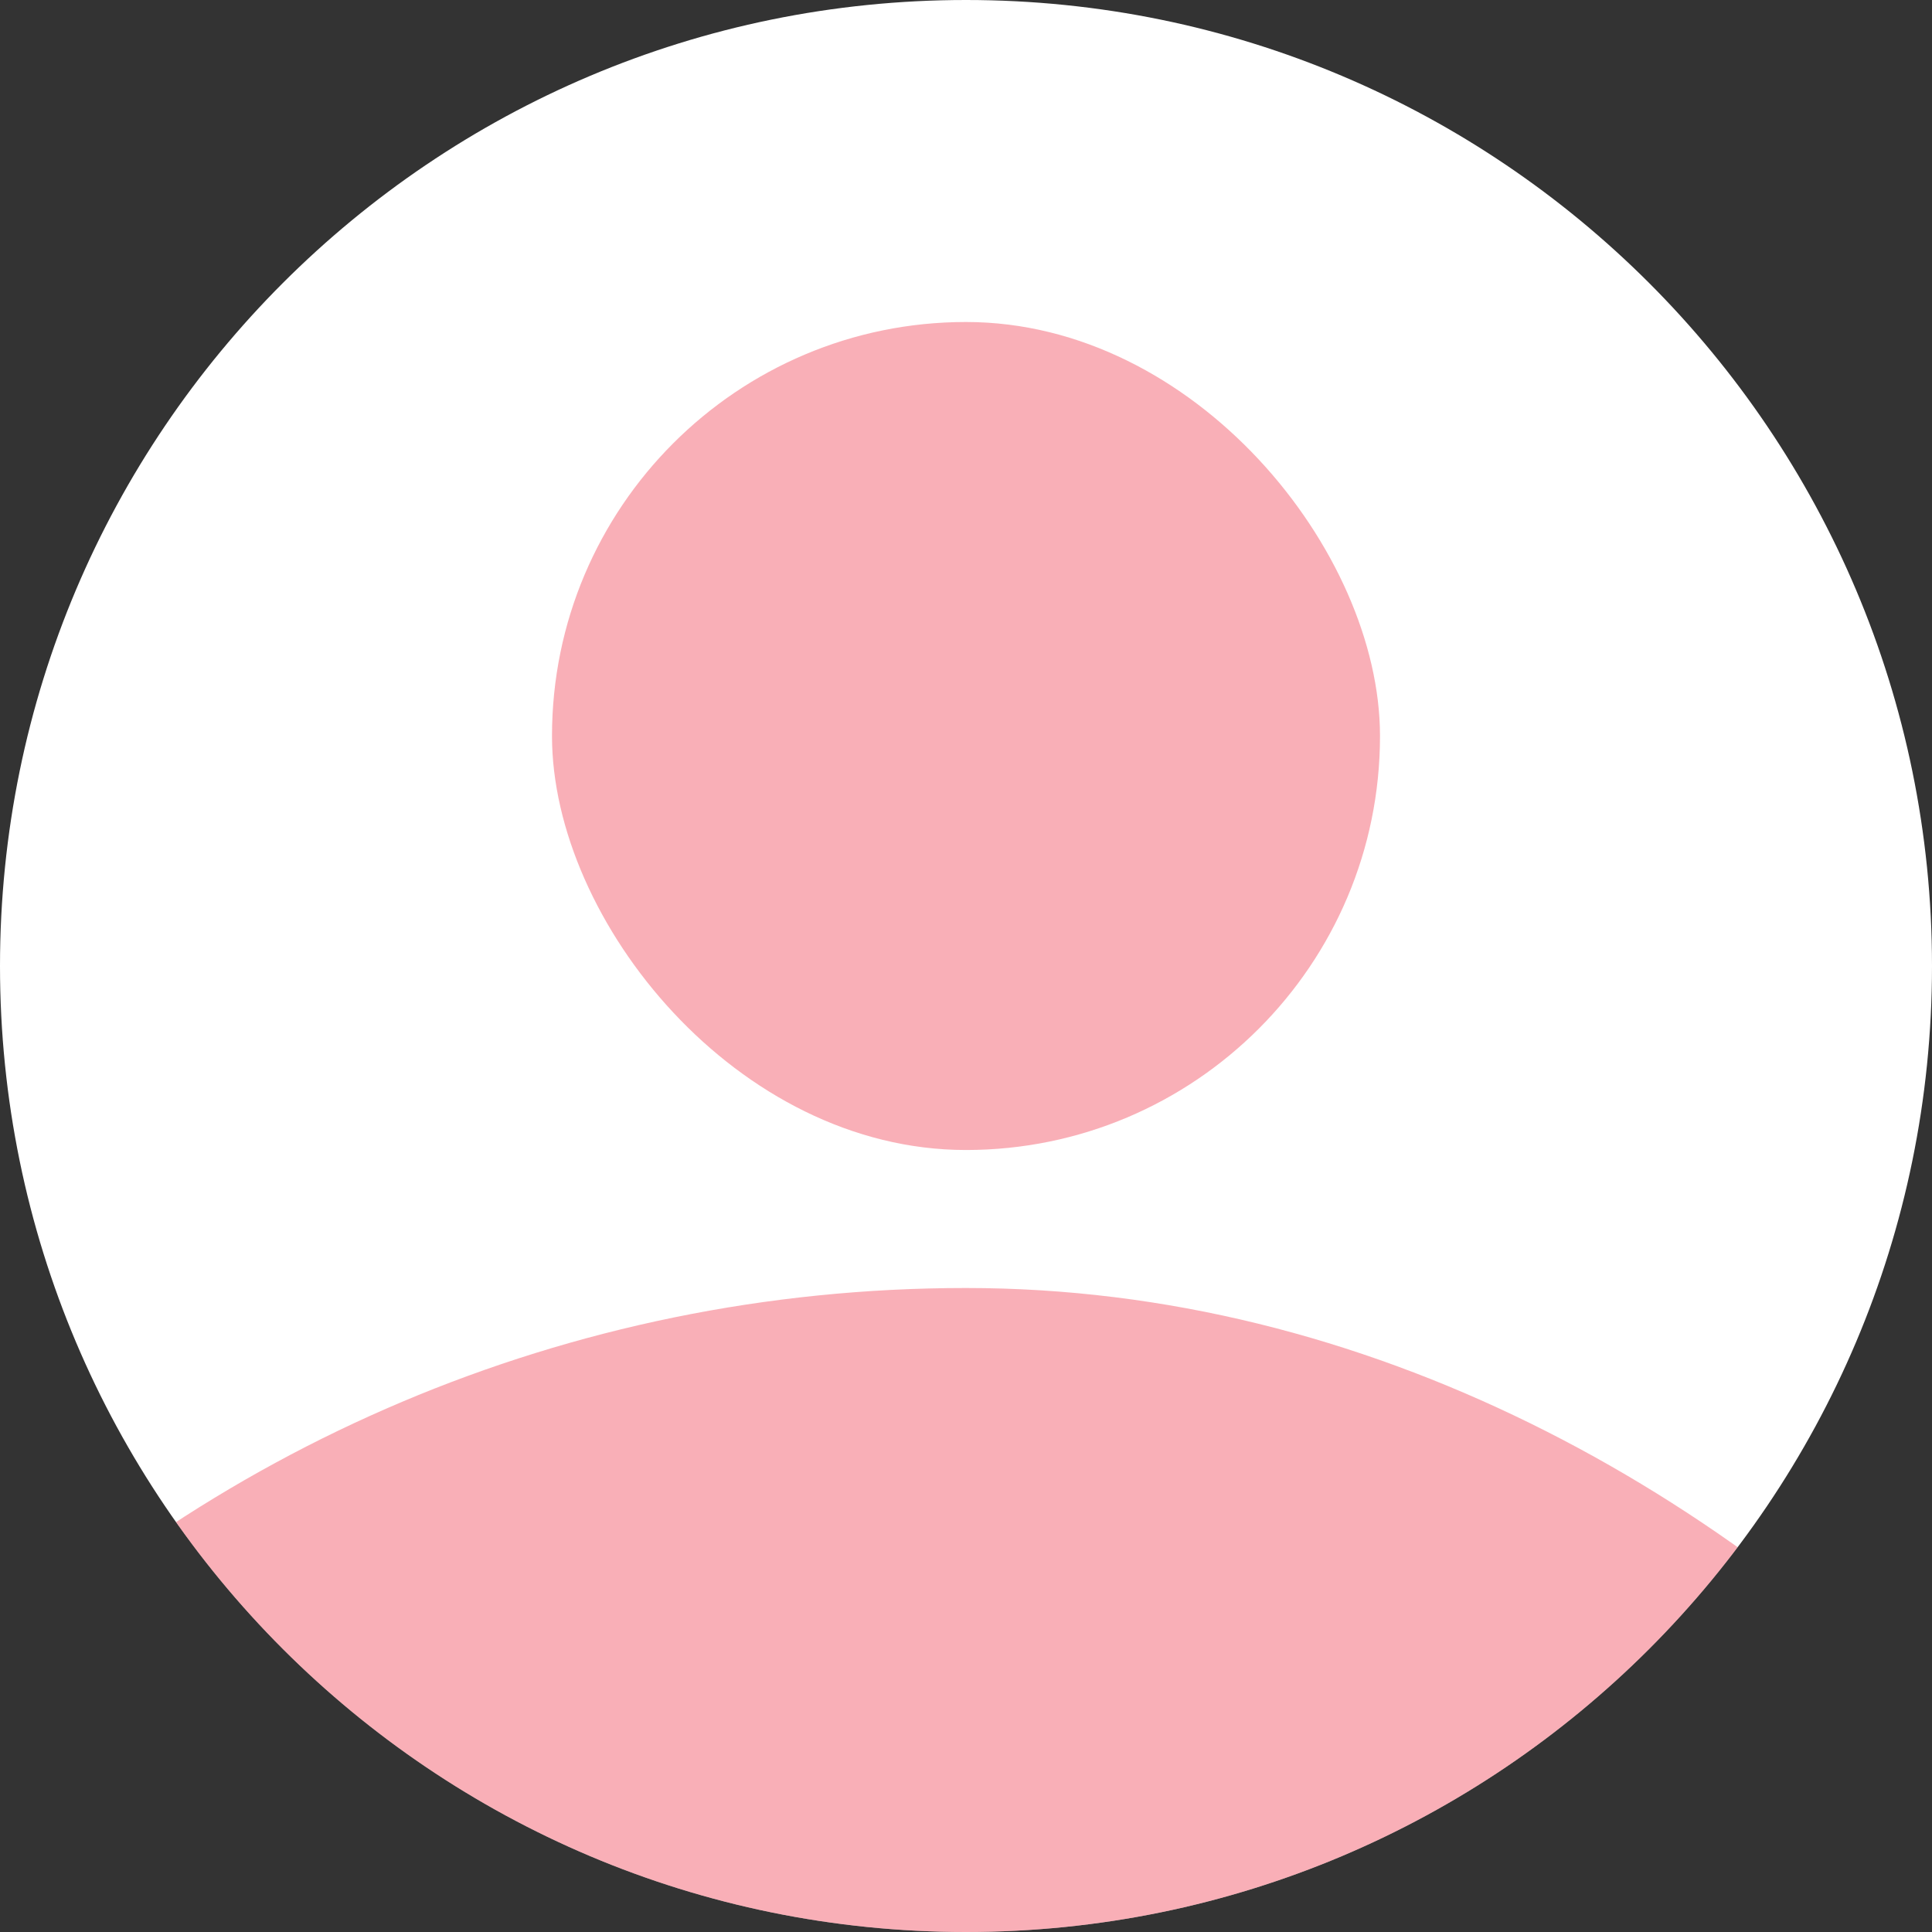
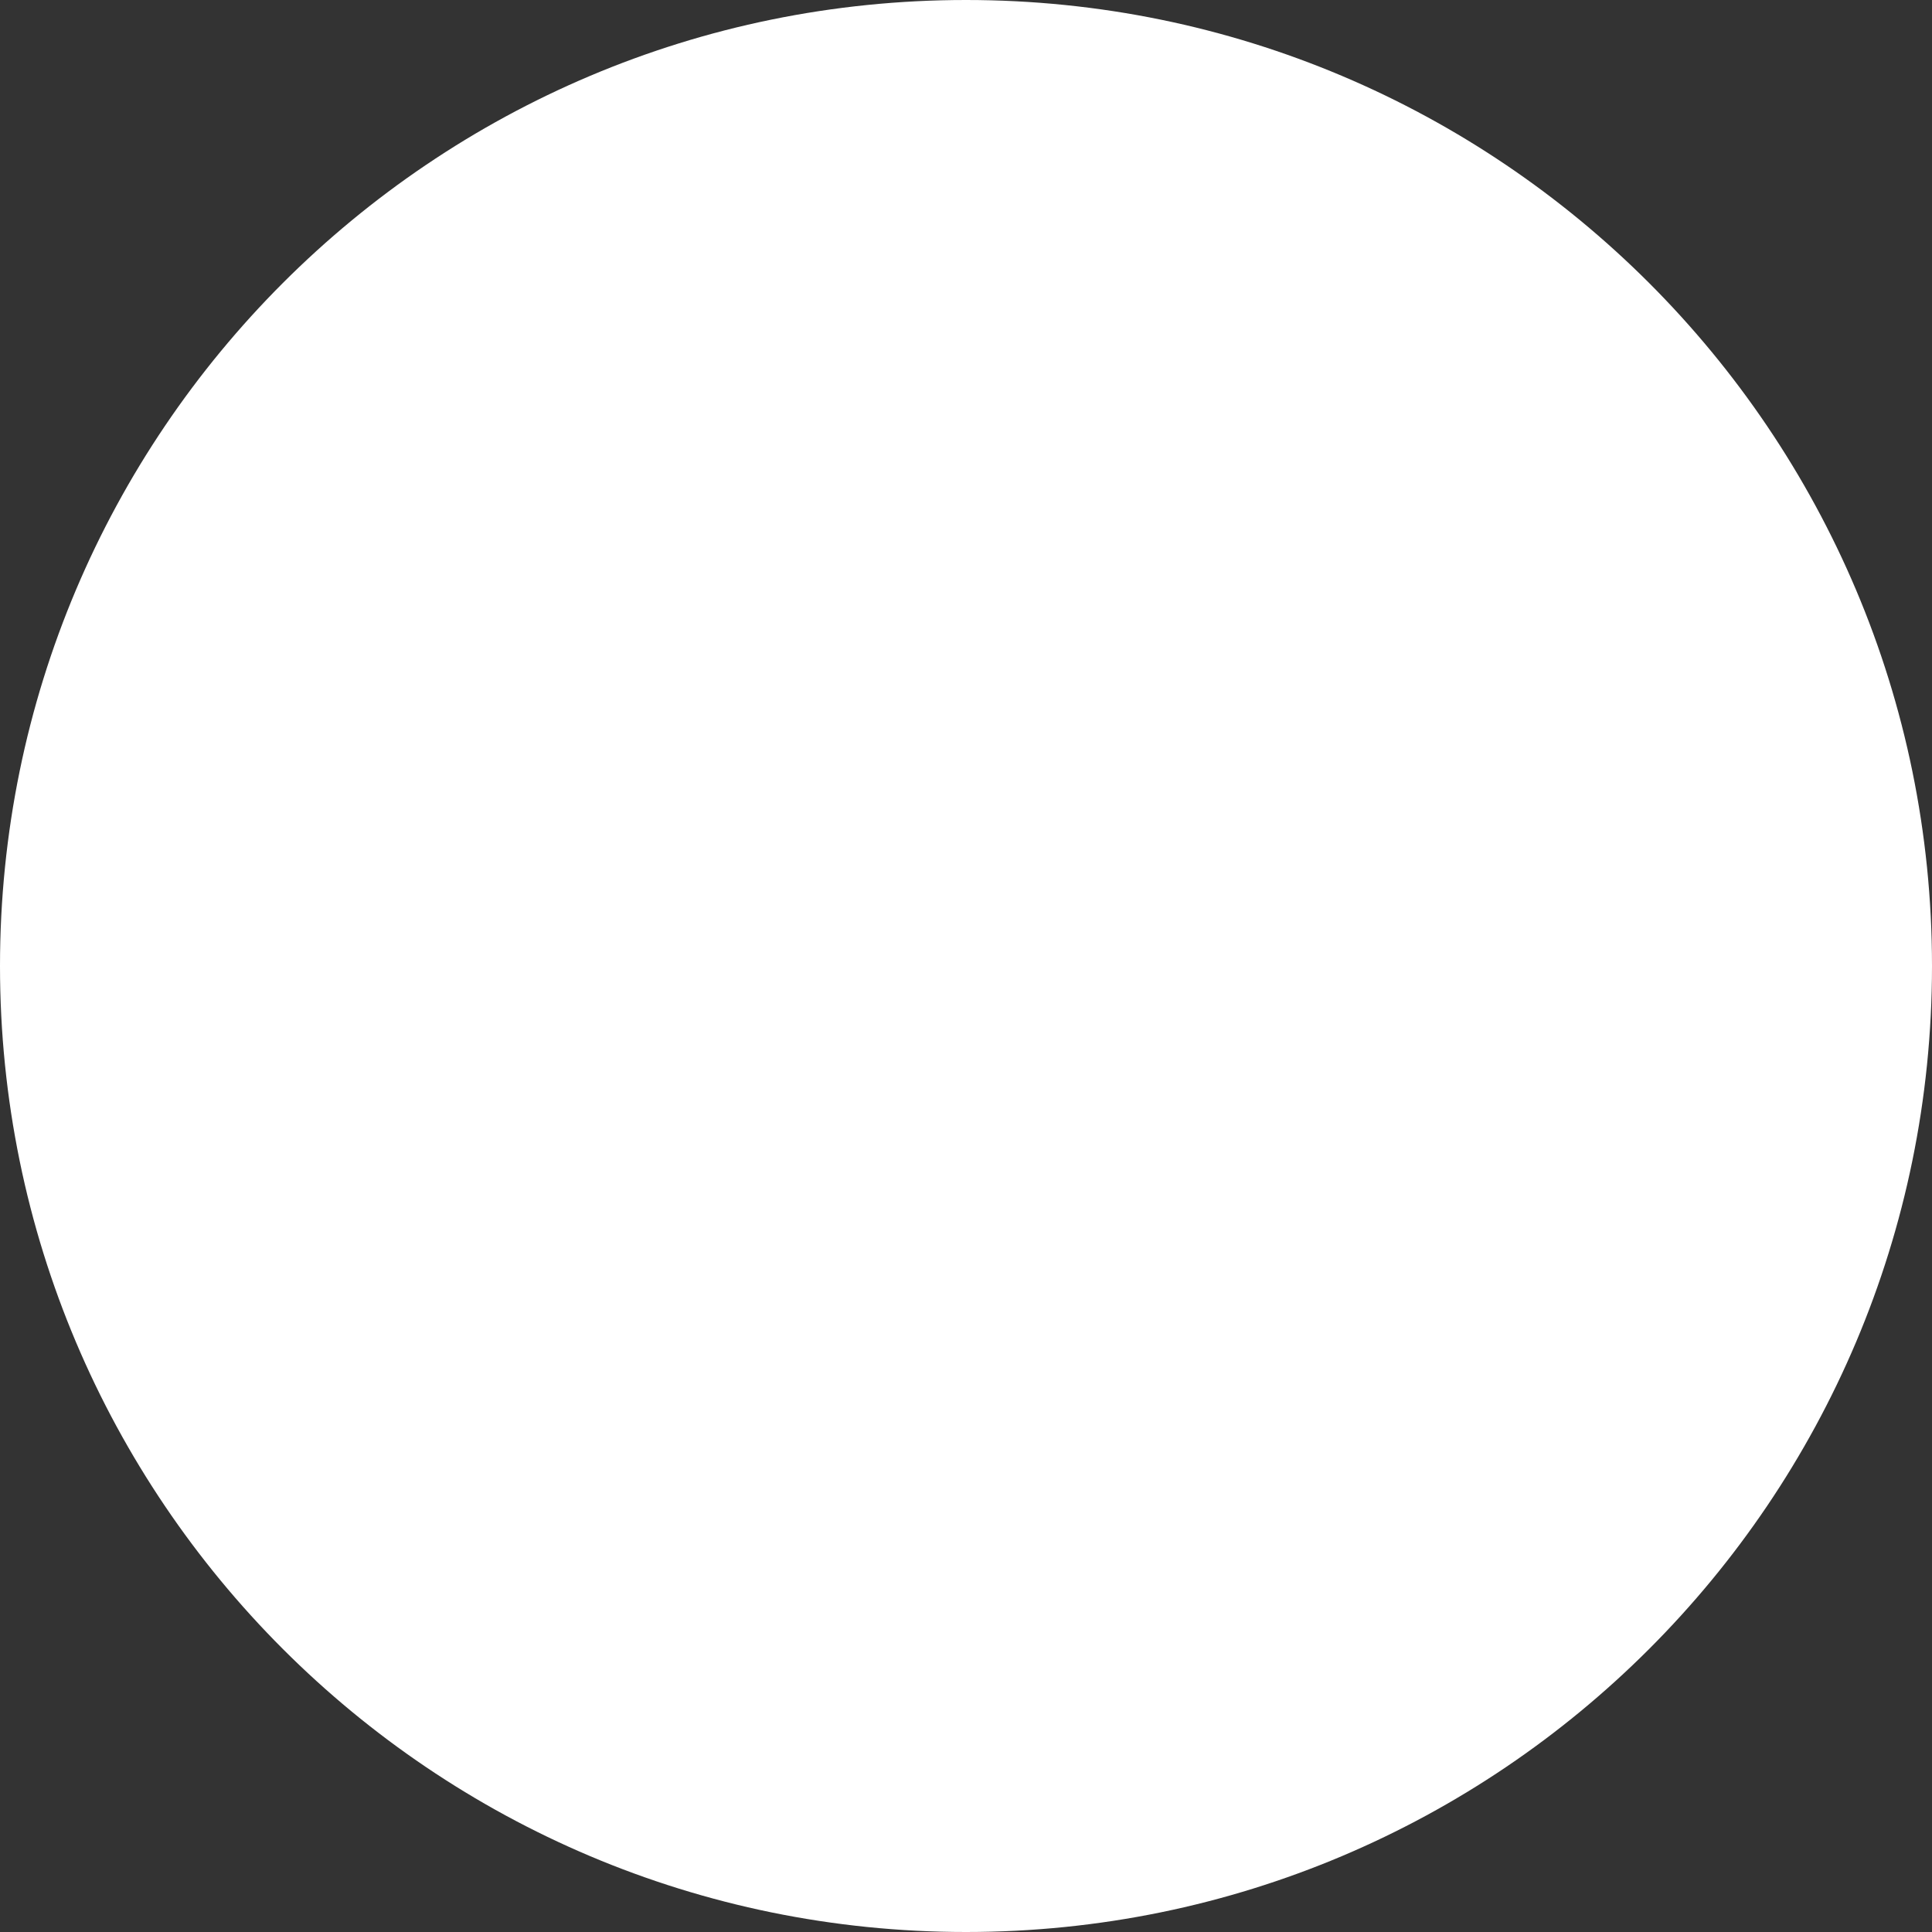
<svg xmlns="http://www.w3.org/2000/svg" width="42" height="42" viewBox="0 0 42 42" fill="none">
  <rect x="0" y="0" width="42" height="42" fill="#333333" stroke="none" />
  <g clip-path="url(#clip0_7505_81271)">
-     <path d="M0 21C0 9.402 9.402 0 21 0V0C32.598 0 42 9.402 42 21V21C42 32.598 32.598 42 21 42V42C9.402 42 0 32.598 0 21V21Z" fill="white" />
-     <rect opacity="0.5" x="12" y="7" width="18" height="18" rx="9" fill="#F56171" />
-     <rect opacity="0.5" x="-10.5" y="28" width="63" height="63" rx="31.5" fill="#F56171" />
+     <path d="M0 21C0 9.402 9.402 0 21 0V0C32.598 0 42 9.402 42 21V21C42 32.598 32.598 42 21 42C9.402 42 0 32.598 0 21V21Z" fill="white" />
  </g>
  <defs>
    <clipPath id="clip0_7505_81271">
      <path d="M0 21C0 9.402 9.402 0 21 0V0C32.598 0 42 9.402 42 21V21C42 32.598 32.598 42 21 42V42C9.402 42 0 32.598 0 21V21Z" fill="white" />
    </clipPath>
  </defs>
</svg>